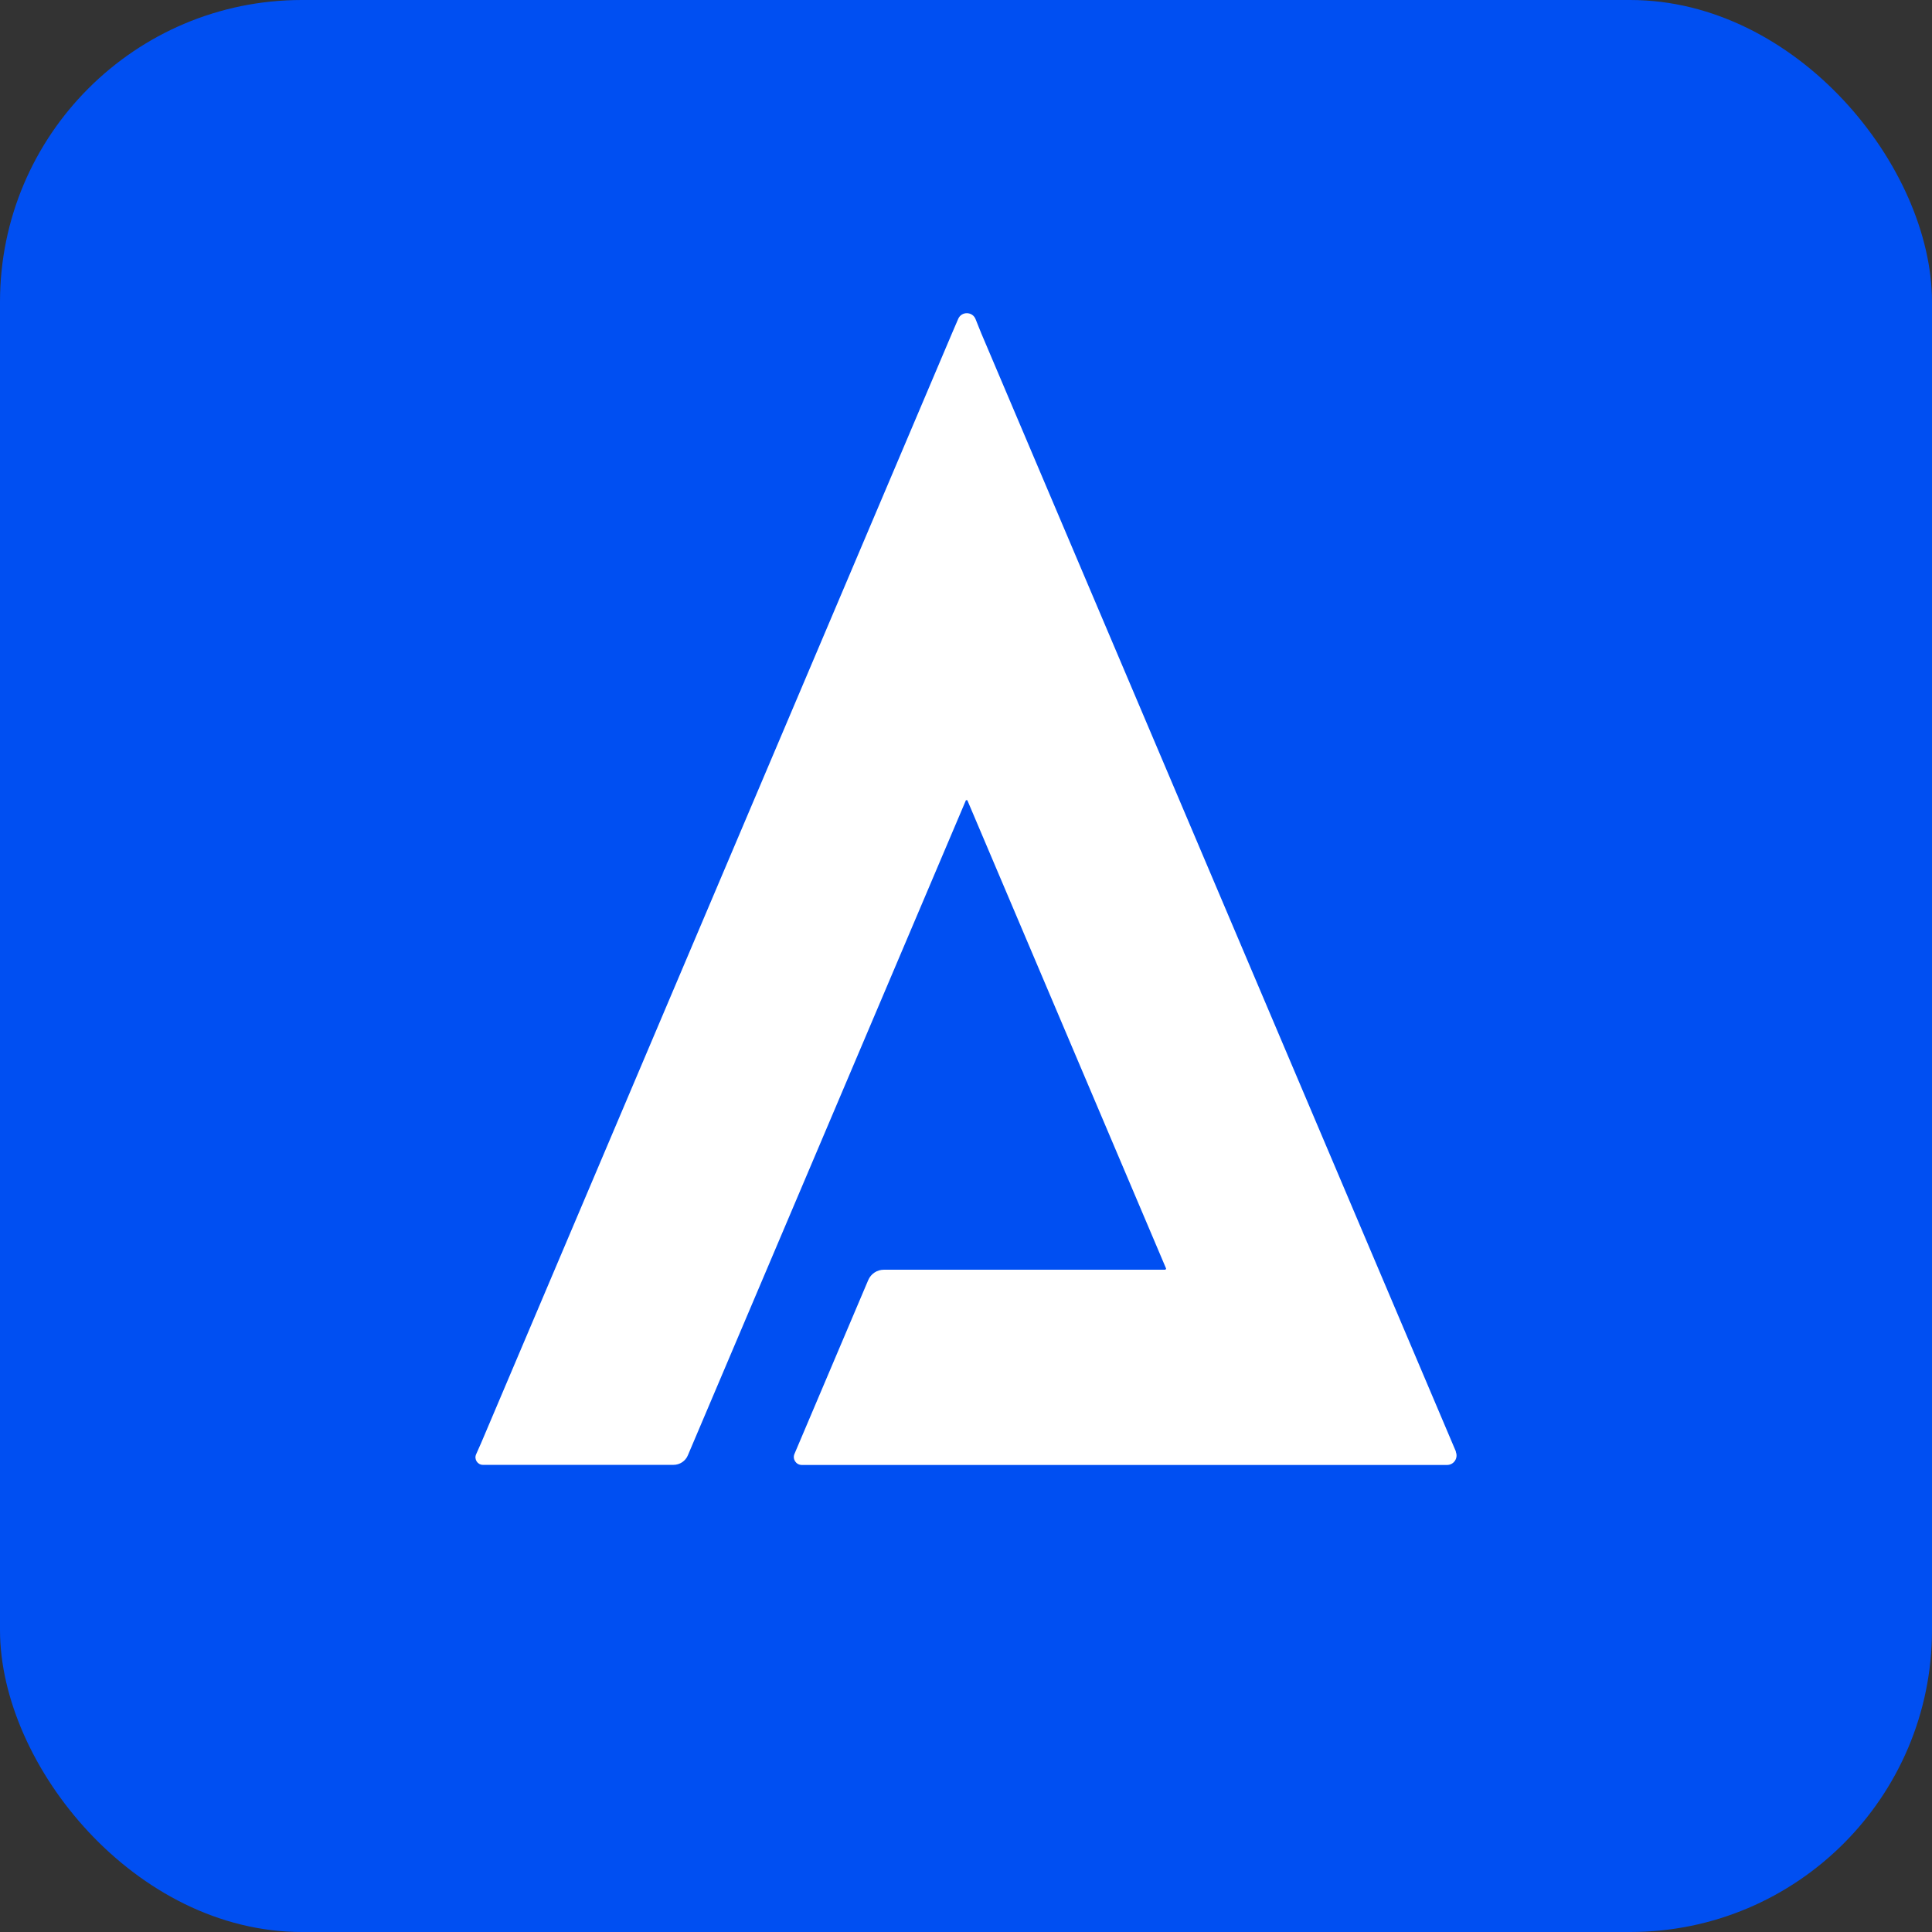
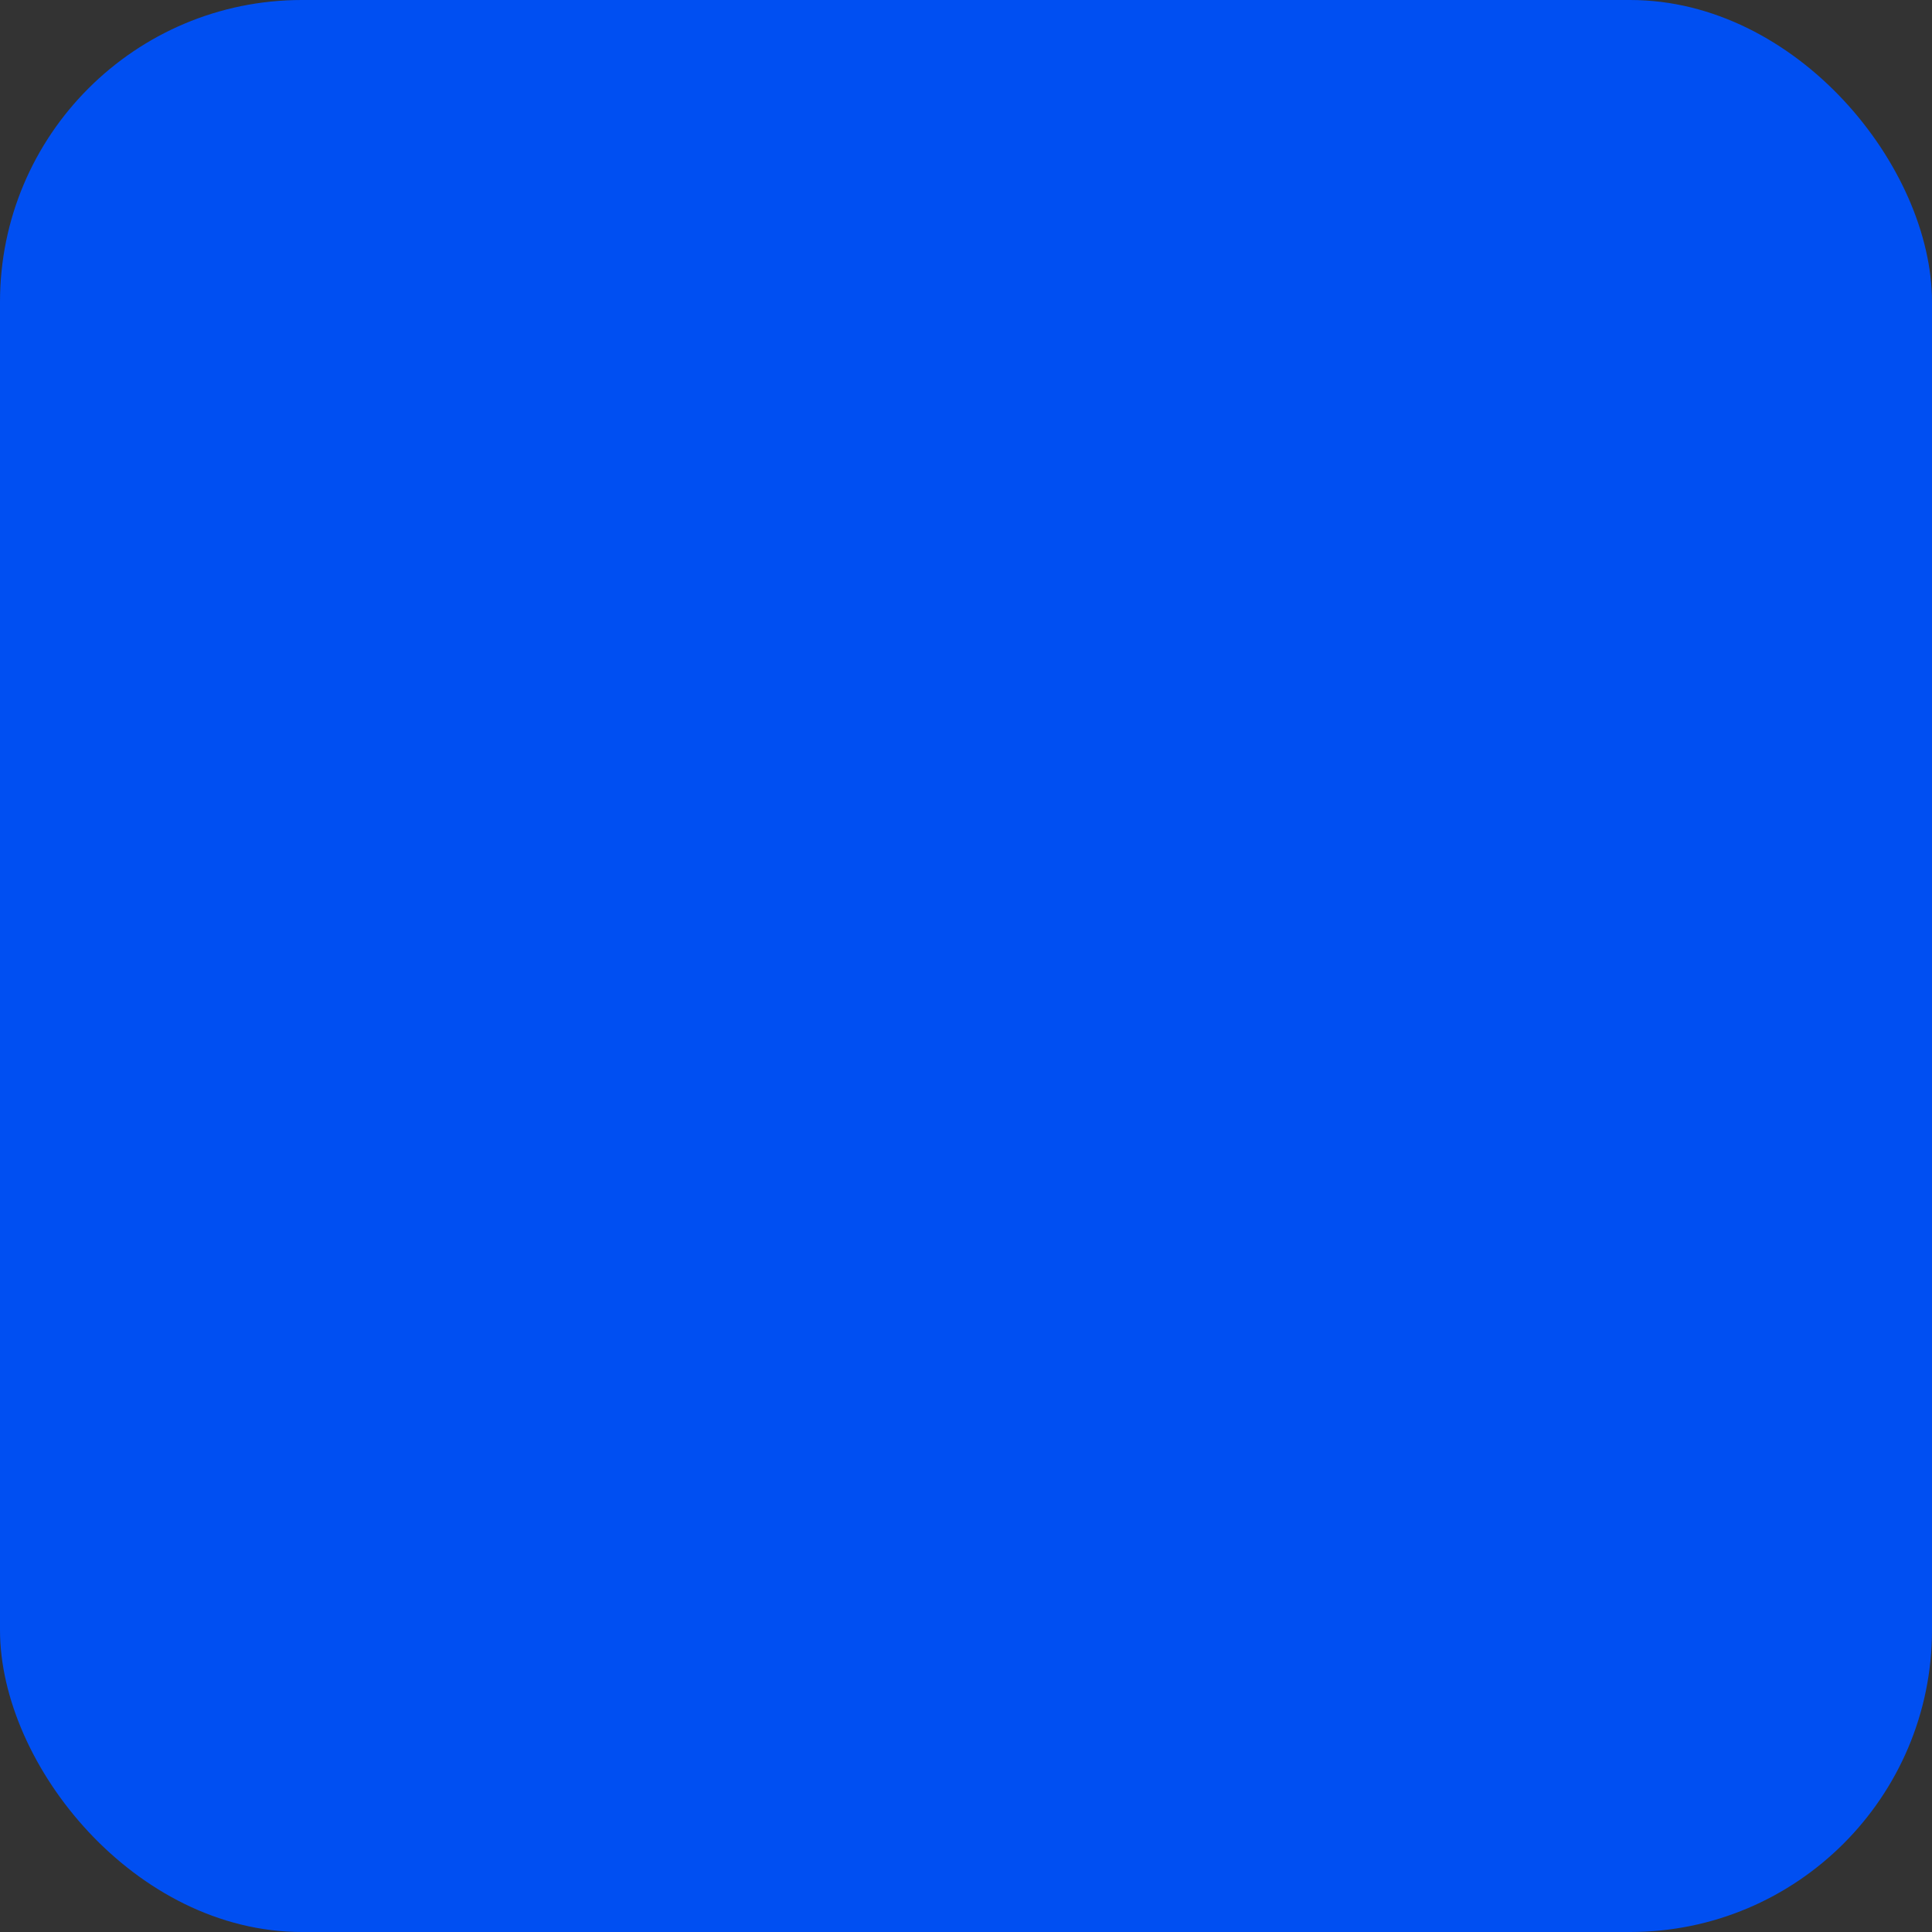
<svg xmlns="http://www.w3.org/2000/svg" width="512" height="512" viewBox="0 0 512 512" fill="none">
  <rect x="0" y="0" width="512" height="512" fill="#333333" stroke="none" />
  <rect width="512" height="512" rx="80" fill="#004FF2" />
-   <path d="M385.847 384.708L260.029 88.295L258.531 84.564C257.716 82.514 254.799 82.462 253.932 84.511L252.303 88.295L127.51 382.396L126.17 385.418C125.592 386.732 126.564 388.203 127.983 388.203H178.462C180.144 388.203 181.668 387.205 182.299 385.654L255.982 212.063H256.35L309.037 336.2L308.853 336.489H234.224C232.437 336.489 230.808 337.566 230.098 339.222L210.548 385.286C209.943 386.679 210.968 388.23 212.492 388.23H383.482C385.295 388.23 386.503 386.39 385.794 384.735L385.847 384.708Z" fill="white" />
</svg>